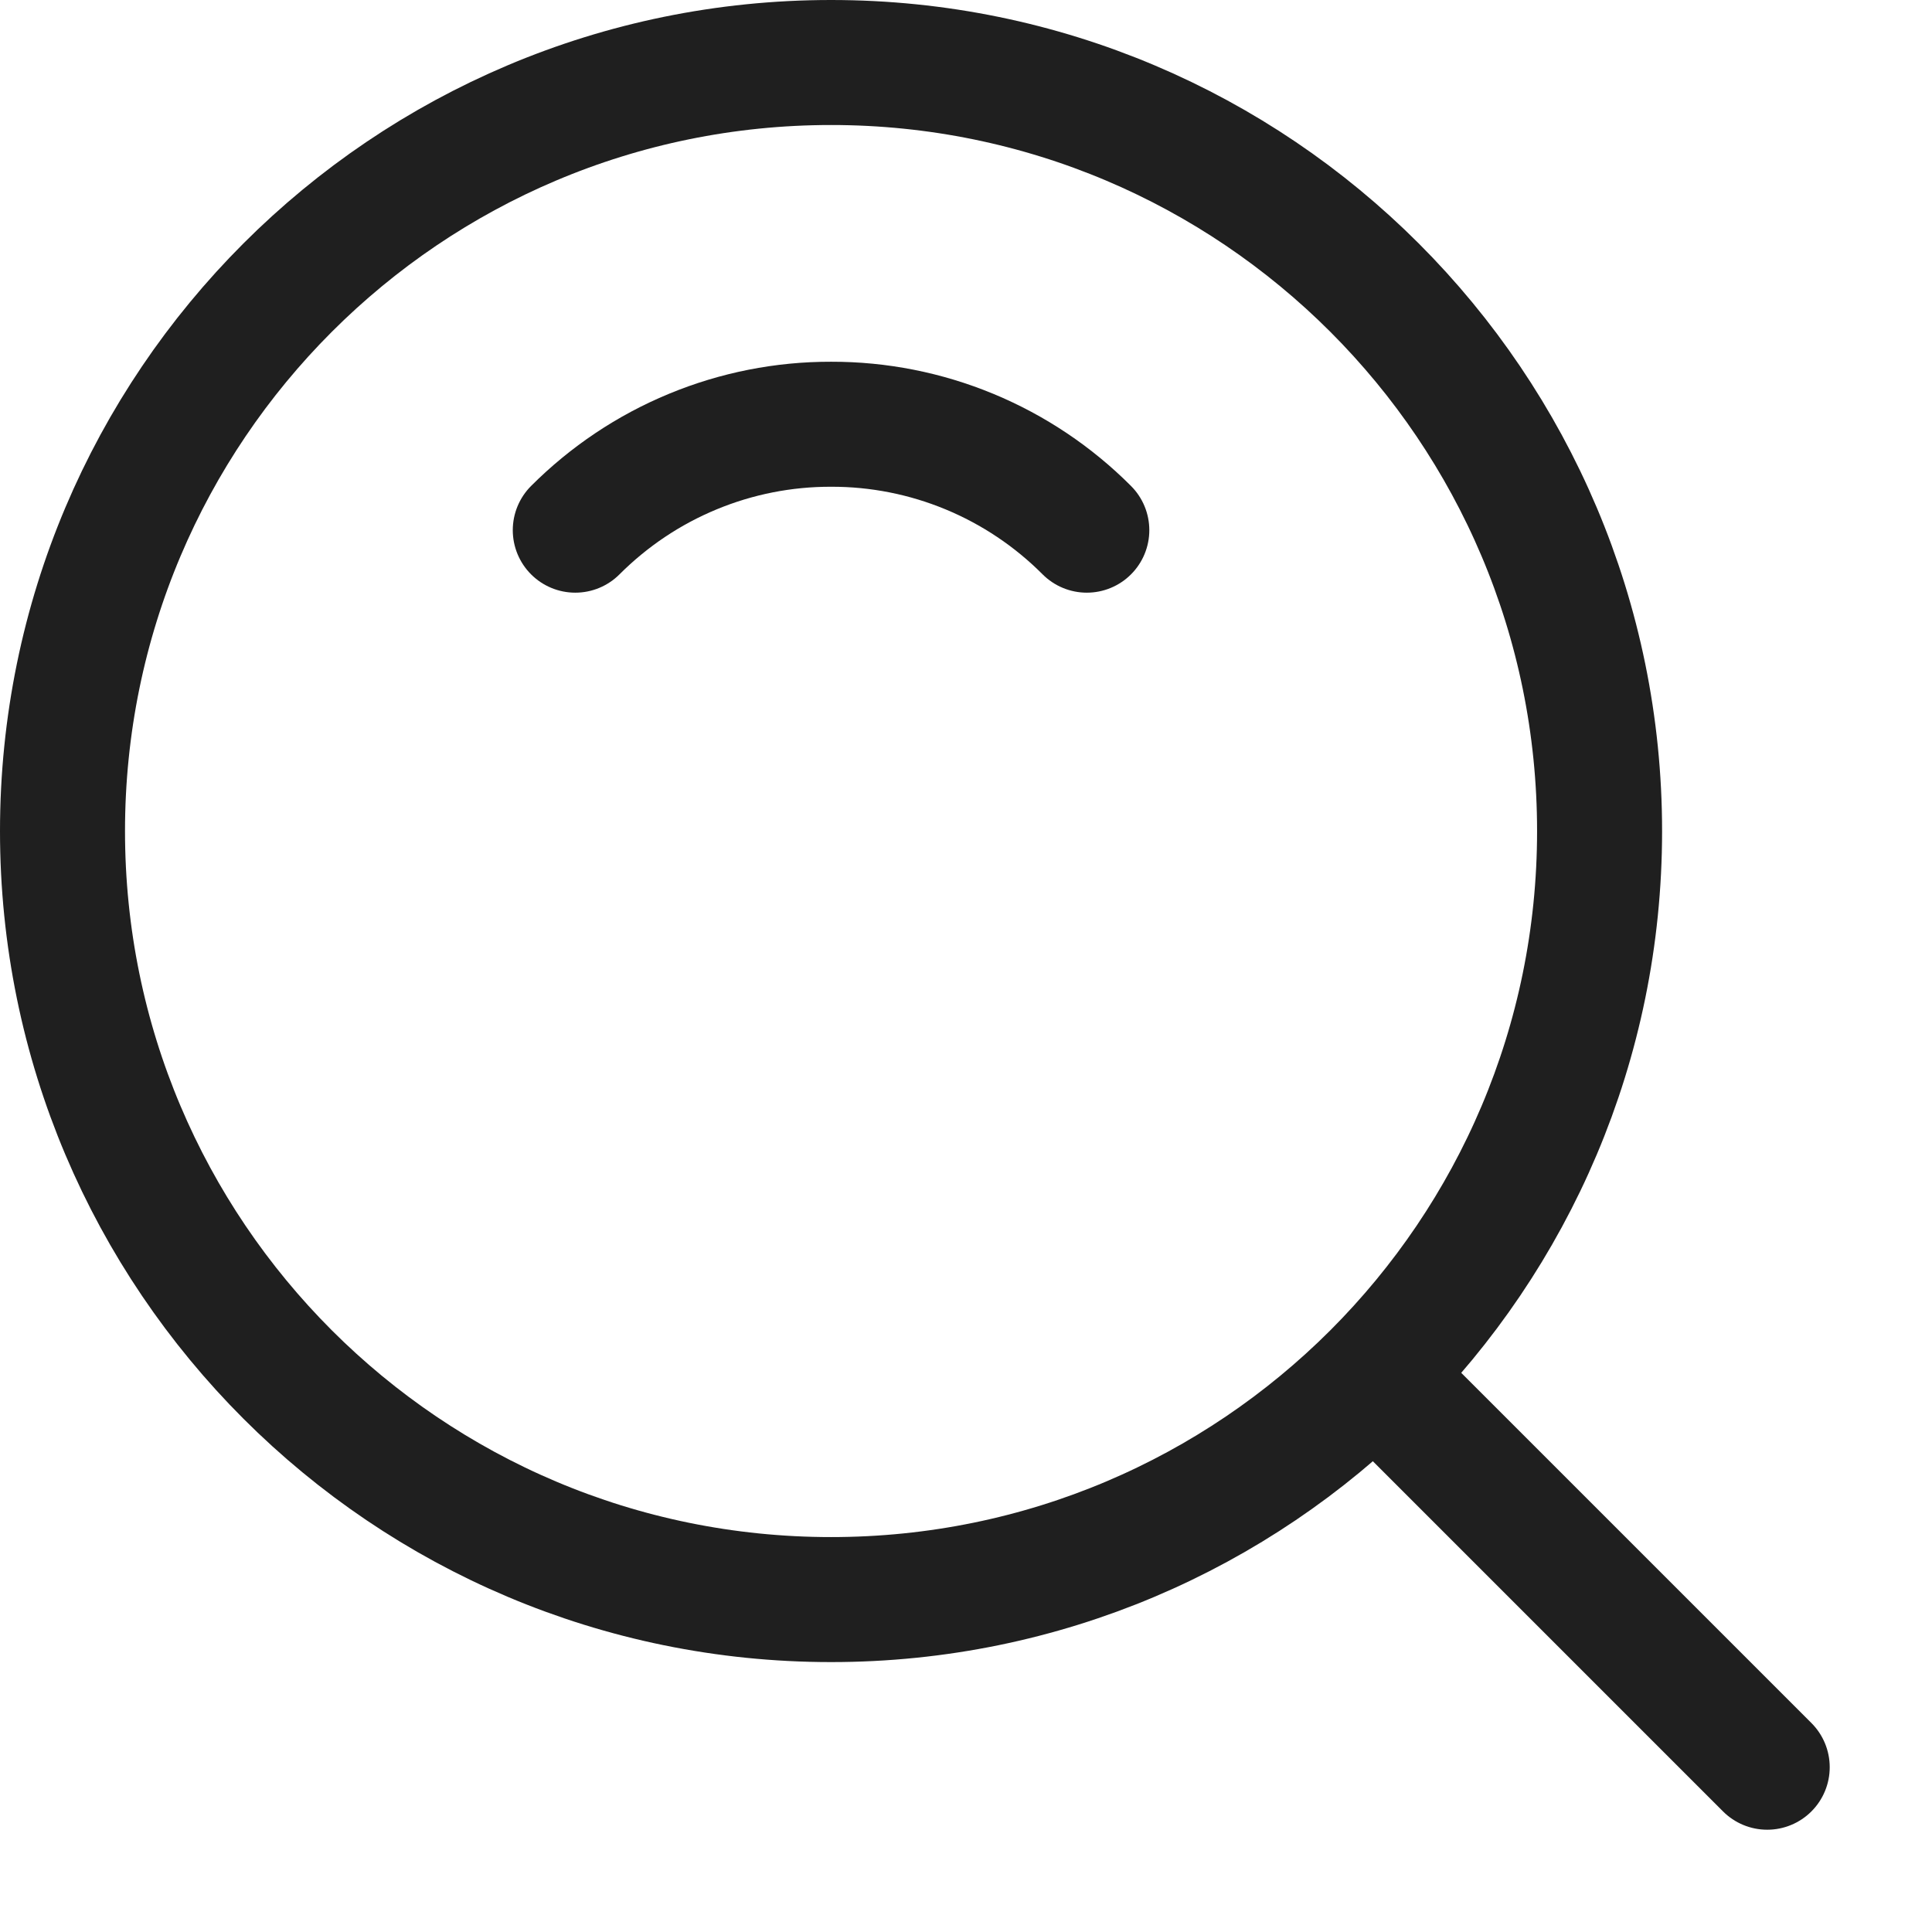
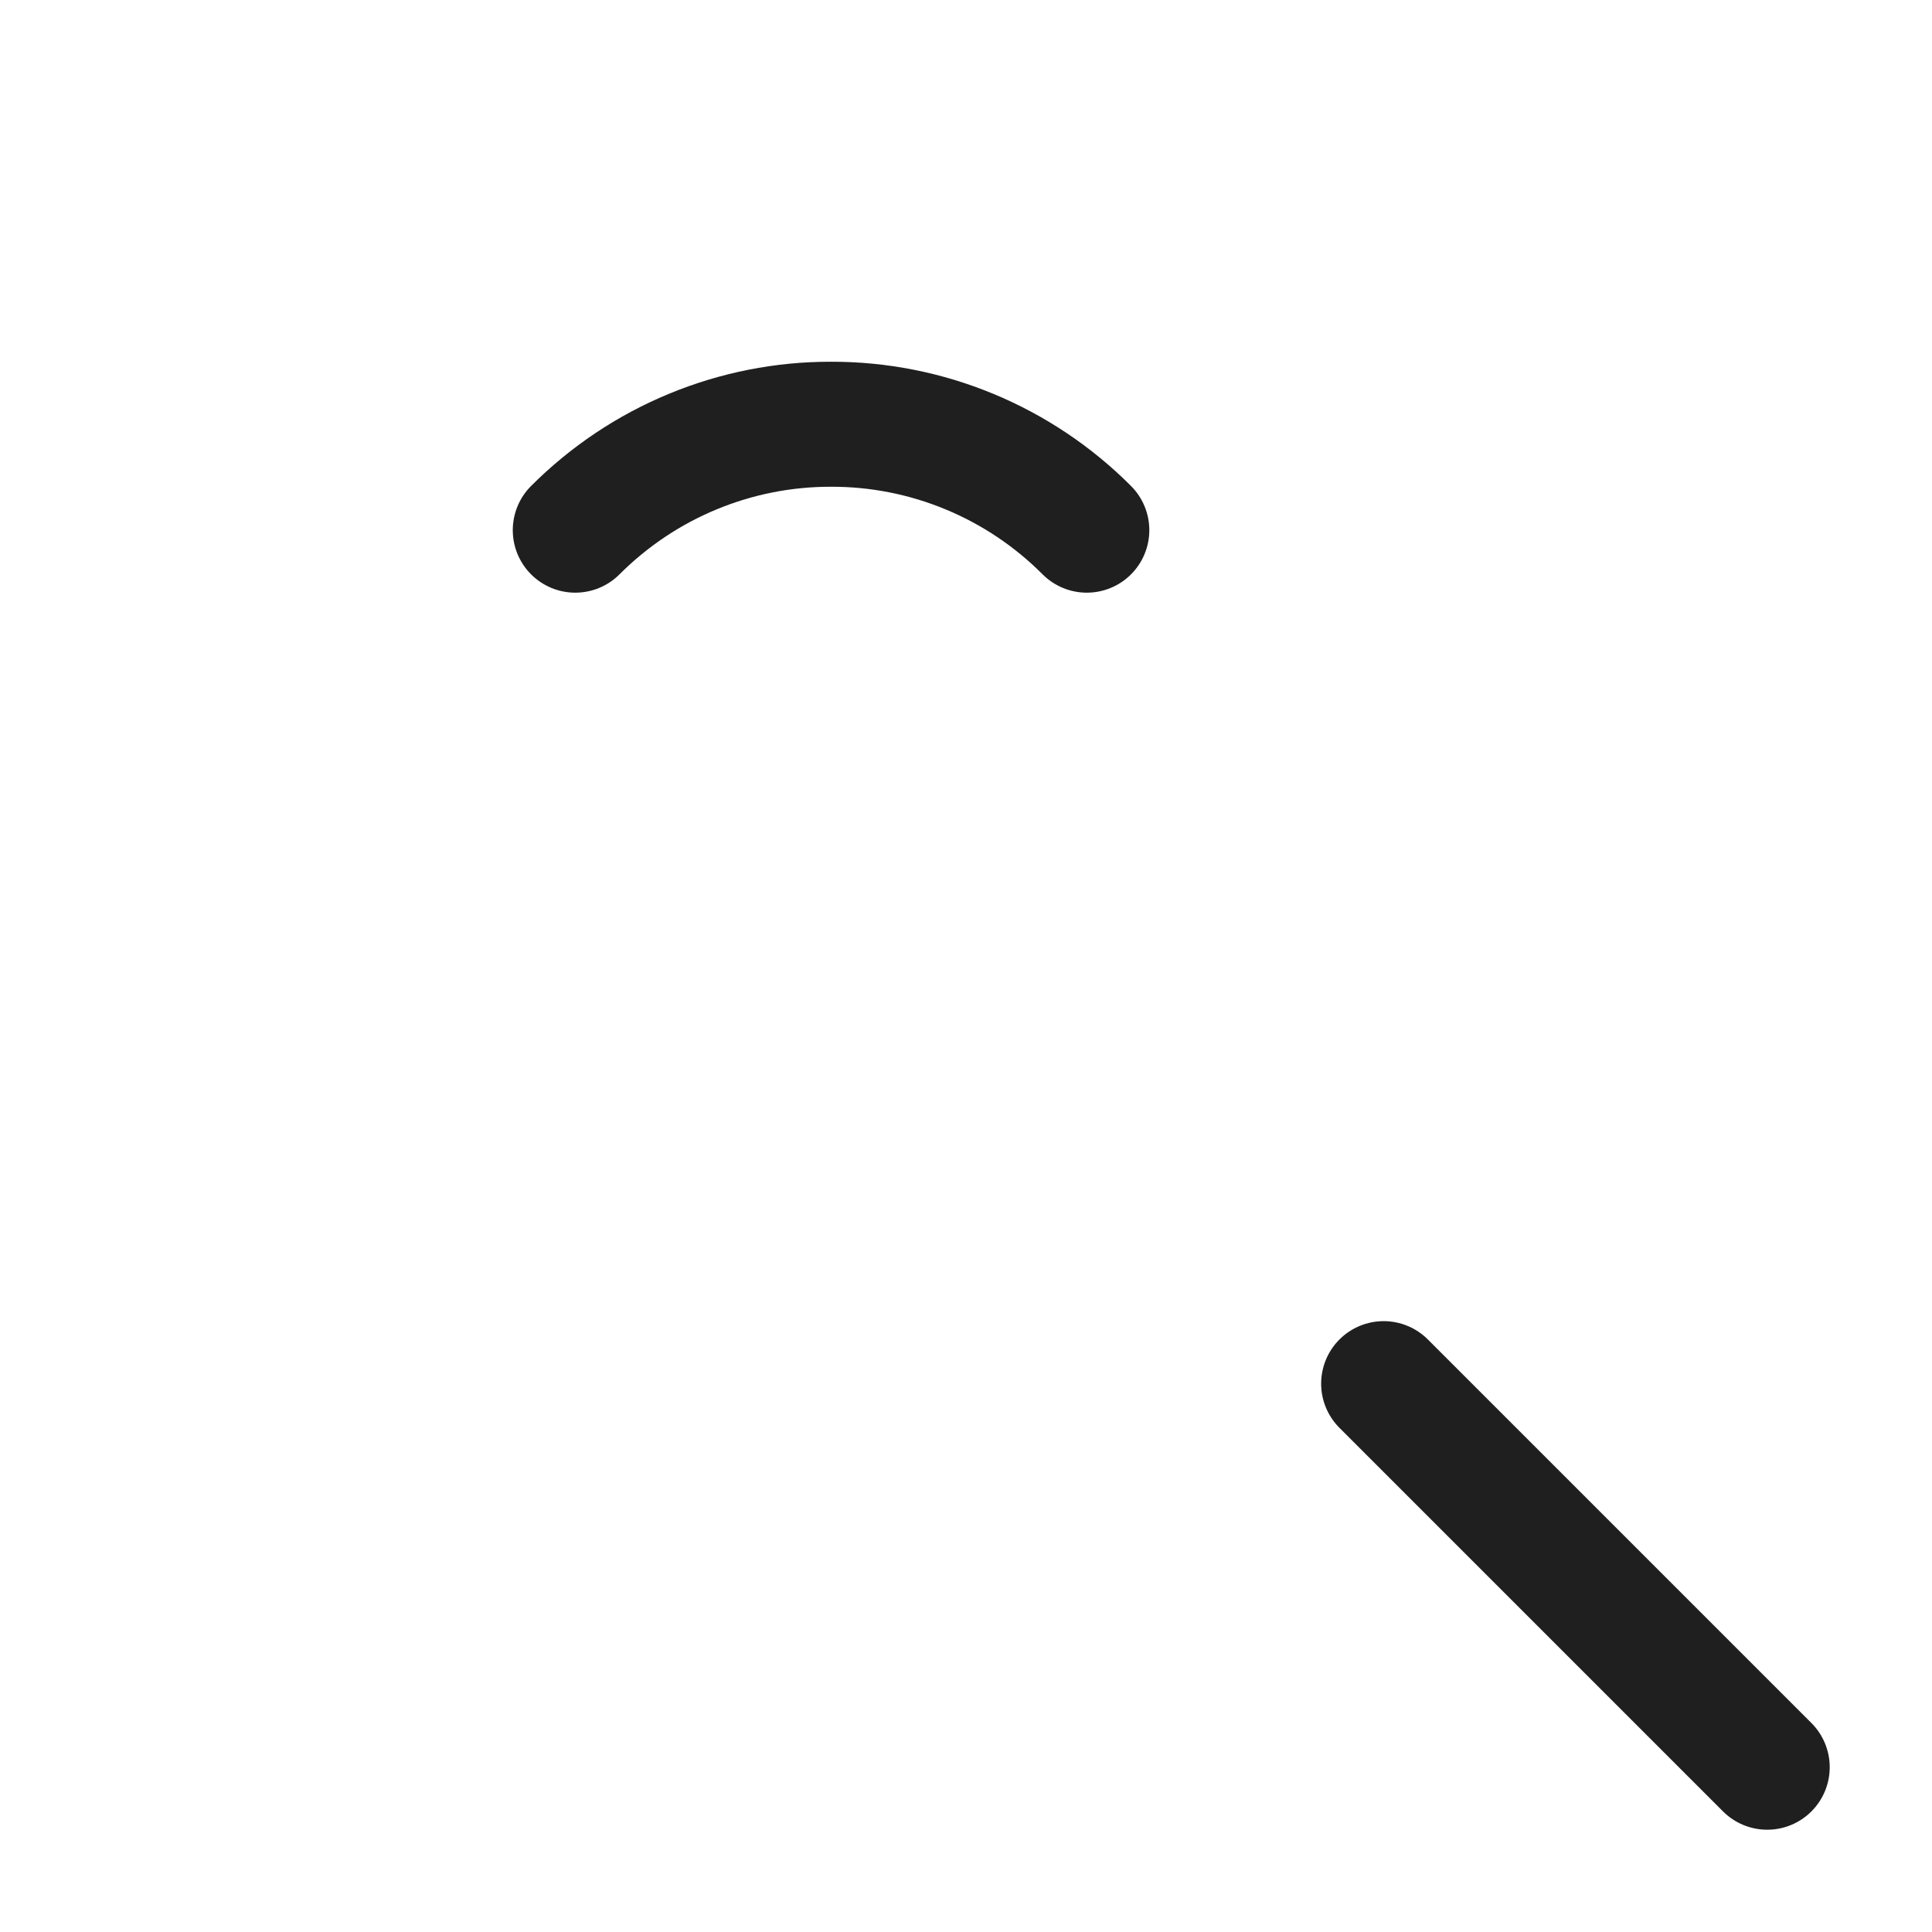
<svg xmlns="http://www.w3.org/2000/svg" width="17" height="17" viewBox="0 0 17 17" fill="none">
-   <path d="M7.313 14.075C11.048 14.075 14.075 11.048 14.075 7.313C14.075 3.578 11.048 0.55 7.313 0.55C3.578 0.55 0.55 3.578 0.55 7.313C0.55 11.048 3.578 14.075 7.313 14.075Z" stroke="#1F1F1F" stroke-width="1.1" stroke-linejoin="round" />
  <path d="M9.563 4.665C9.268 4.369 8.917 4.134 8.531 3.974C8.145 3.814 7.731 3.732 7.313 3.733C6.895 3.732 6.481 3.814 6.095 3.974C5.708 4.134 5.358 4.369 5.062 4.665M12.175 12.175L15.55 15.55" stroke="#1F1F1F" stroke-width="1.1" stroke-linecap="round" stroke-linejoin="round" />
</svg>